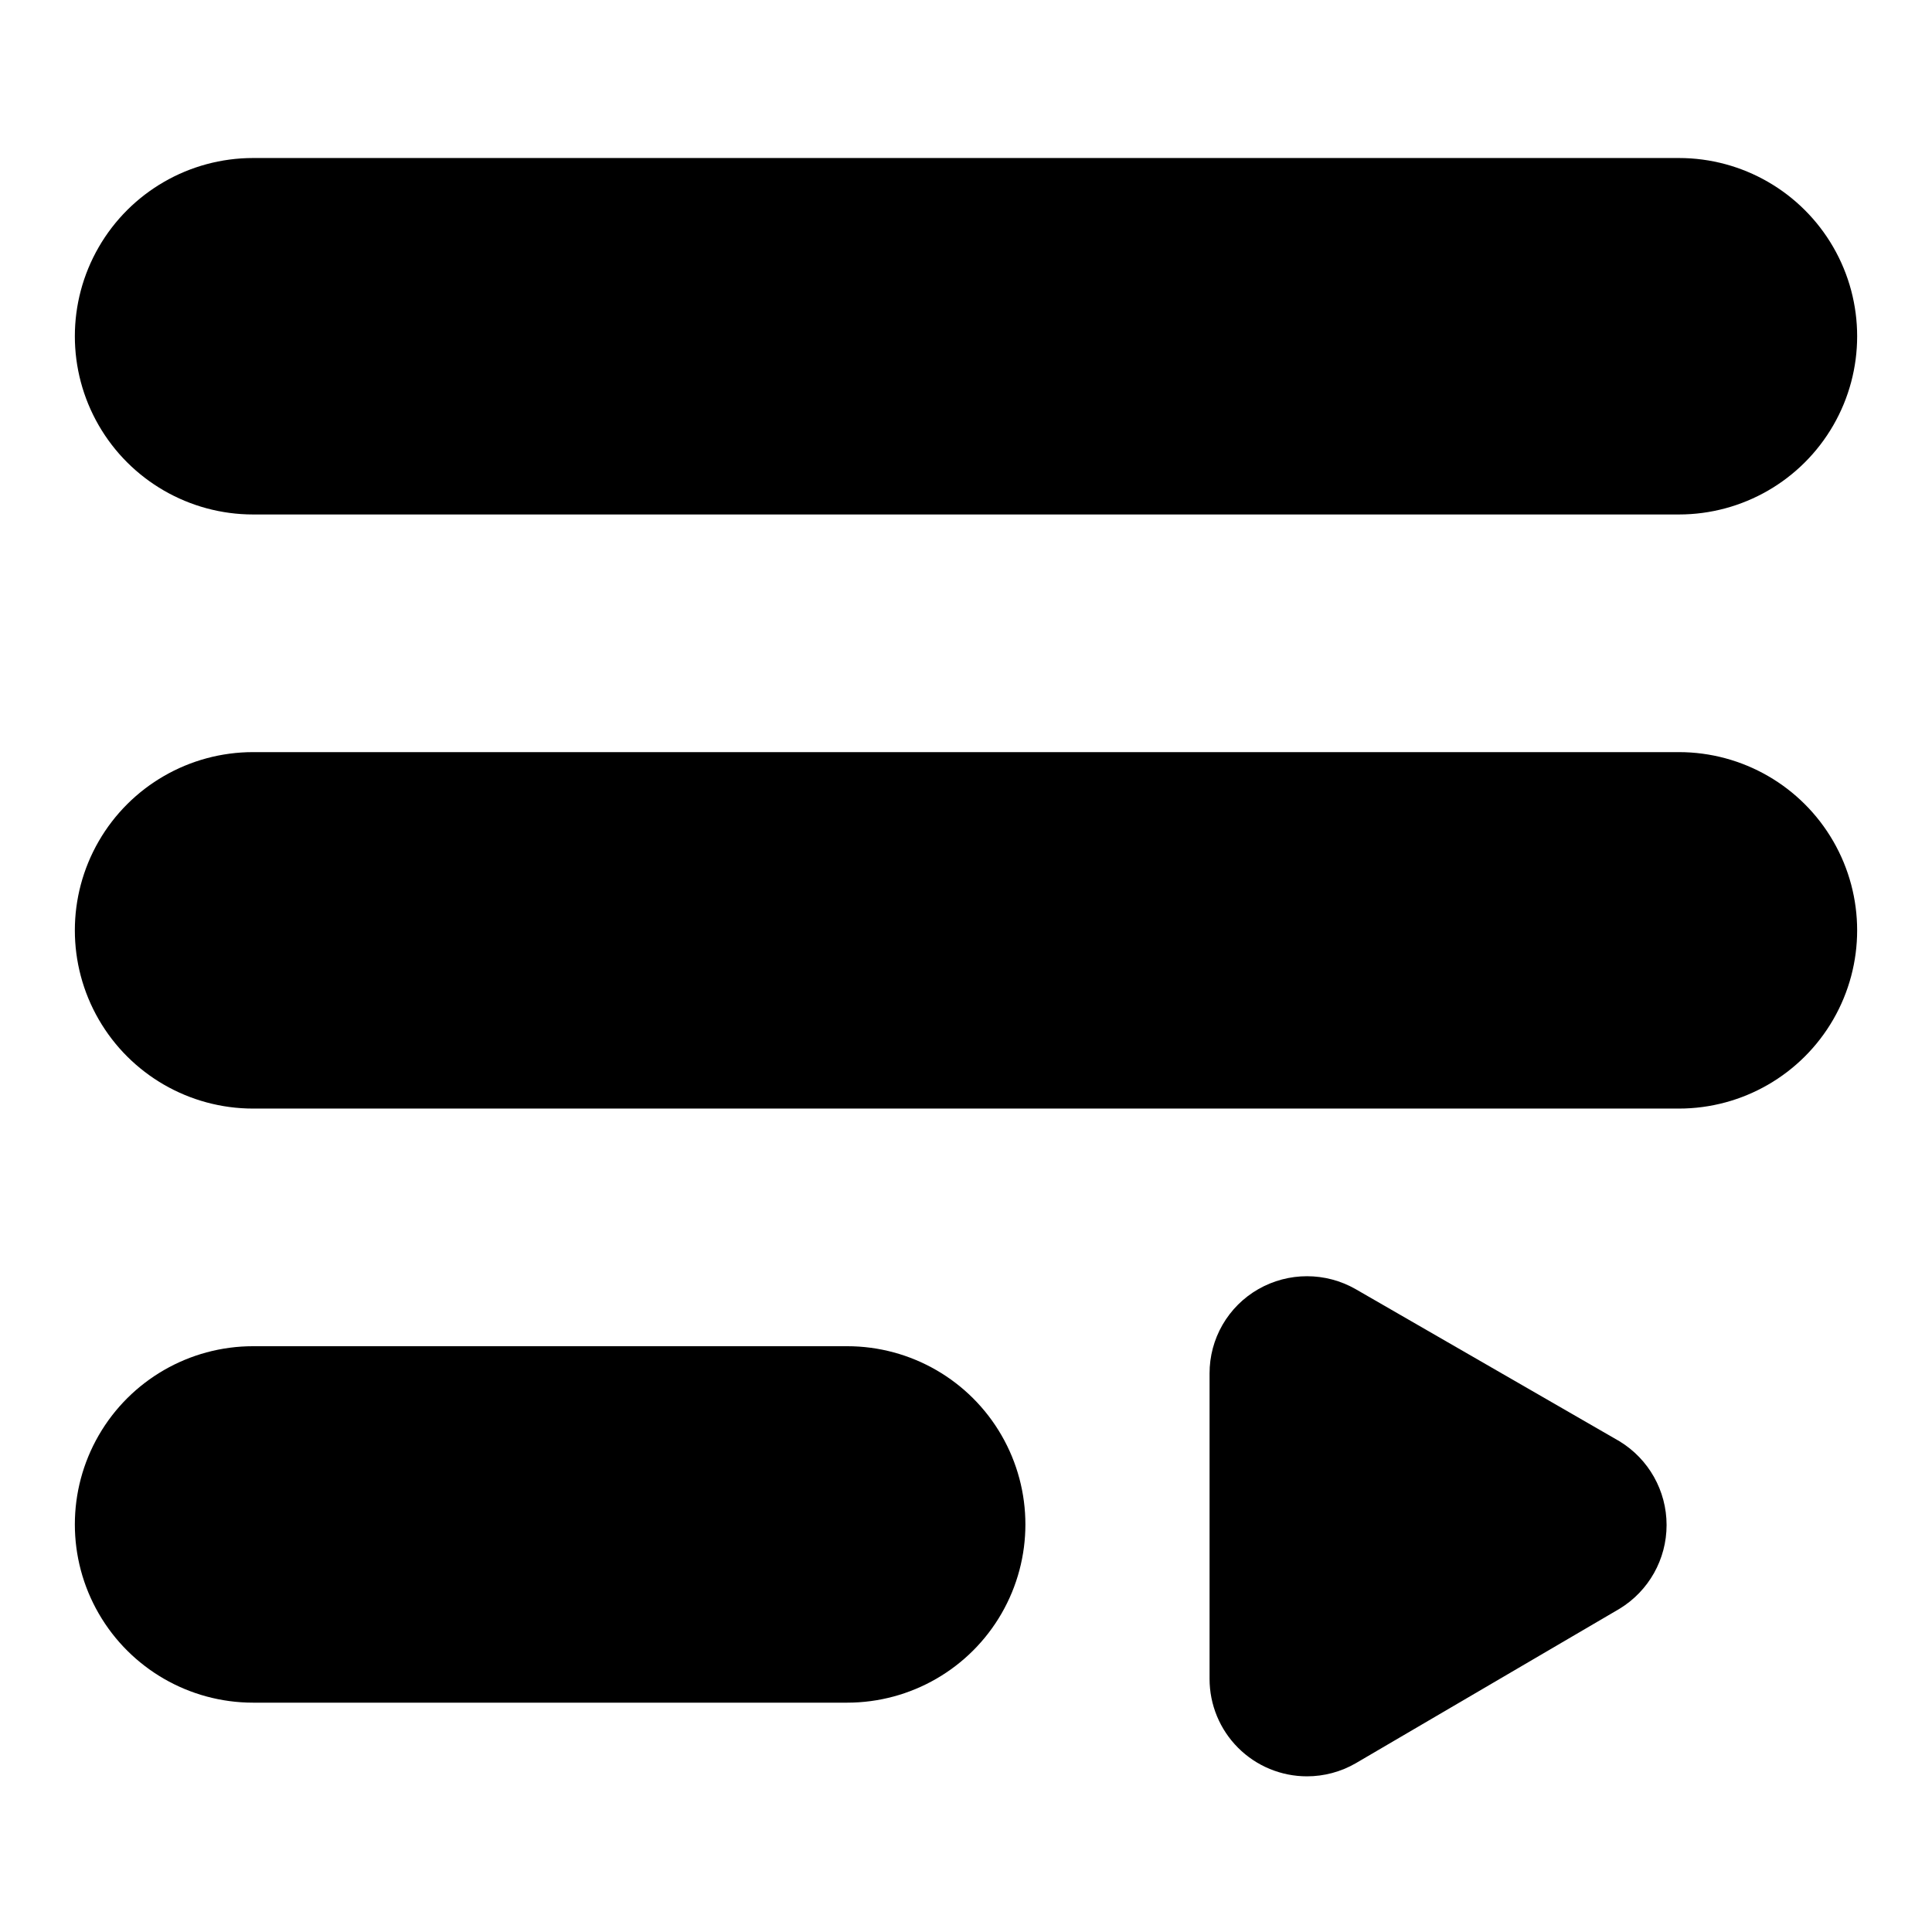
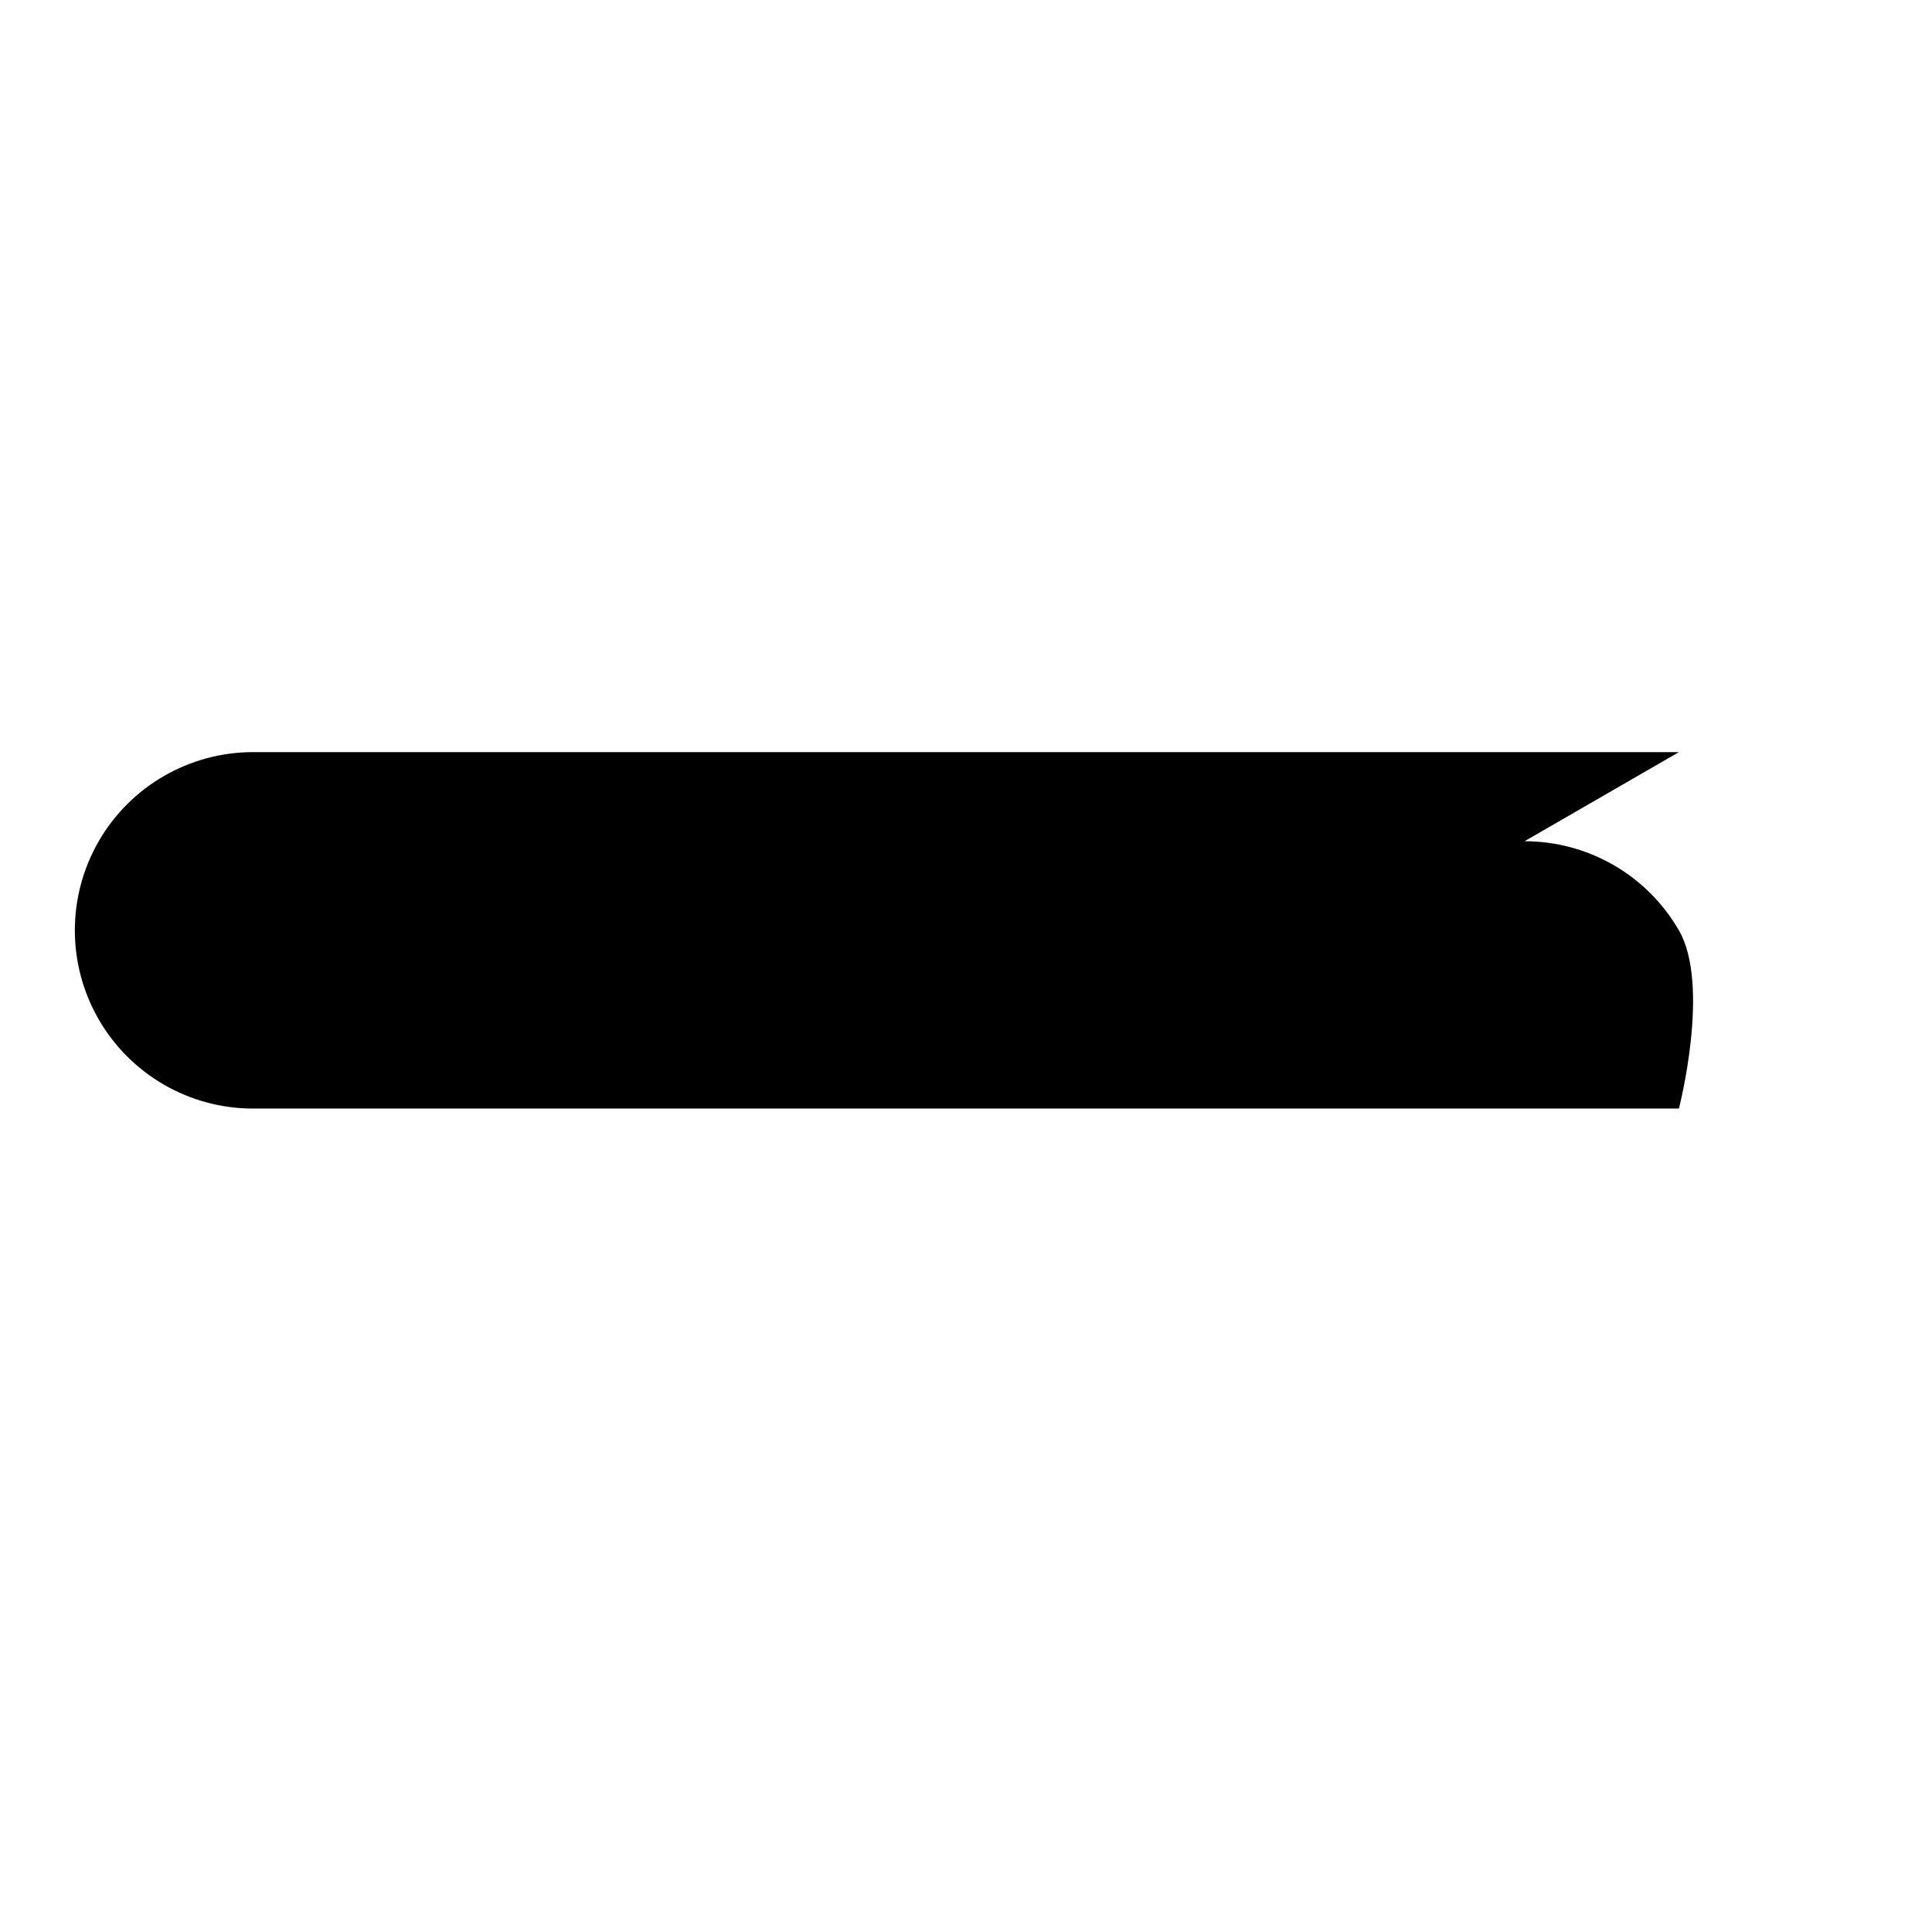
<svg xmlns="http://www.w3.org/2000/svg" fill="#000000" width="800px" height="800px" version="1.1" viewBox="144 144 512 512">
  <g>
-     <path d="m211.07 280.34h377.86c16.875 0 32.469-9.004 40.906-23.617 8.438-14.613 8.438-32.617 0-47.23-8.438-14.613-24.031-23.617-40.906-23.617h-377.86c-16.875 0-32.469 9.004-40.906 23.617-8.438 14.613-8.438 32.617 0 47.23 8.438 14.613 24.031 23.617 40.906 23.617z" />
-     <path d="m588.93 343.32h-377.86c-16.875 0-32.469 9.004-40.906 23.617s-8.438 32.617 0 47.23 24.031 23.617 40.906 23.617h377.86c16.875 0 32.469-9.004 40.906-23.617s8.438-32.617 0-47.23-24.031-23.617-40.906-23.617z" />
-     <path d="m368.51 500.76h-157.44c-16.875 0-32.469 9-40.906 23.613s-8.438 32.621 0 47.234 24.031 23.617 40.906 23.617h157.44c16.875 0 32.465-9.004 40.902-23.617s8.438-32.621 0-47.234-24.027-23.613-40.902-23.613z" />
-     <path d="m573.18 525.95-69.902-40.305c-8-4.578-17.824-4.578-25.82 0-3.938 2.254-7.203 5.512-9.473 9.438-2.269 3.93-3.453 8.387-3.438 12.922v80.922c0 6.848 2.719 13.418 7.562 18.258 4.84 4.844 11.406 7.562 18.258 7.562 4.531 0 8.984-1.195 12.91-3.461l69.902-40.938c7.754-4.711 12.484-13.125 12.484-22.199 0-9.07-4.731-17.484-12.484-22.199z" />
+     <path d="m588.93 343.32h-377.86c-16.875 0-32.469 9.004-40.906 23.617s-8.438 32.617 0 47.23 24.031 23.617 40.906 23.617h377.86s8.438-32.617 0-47.23-24.031-23.617-40.906-23.617z" />
  </g>
</svg>